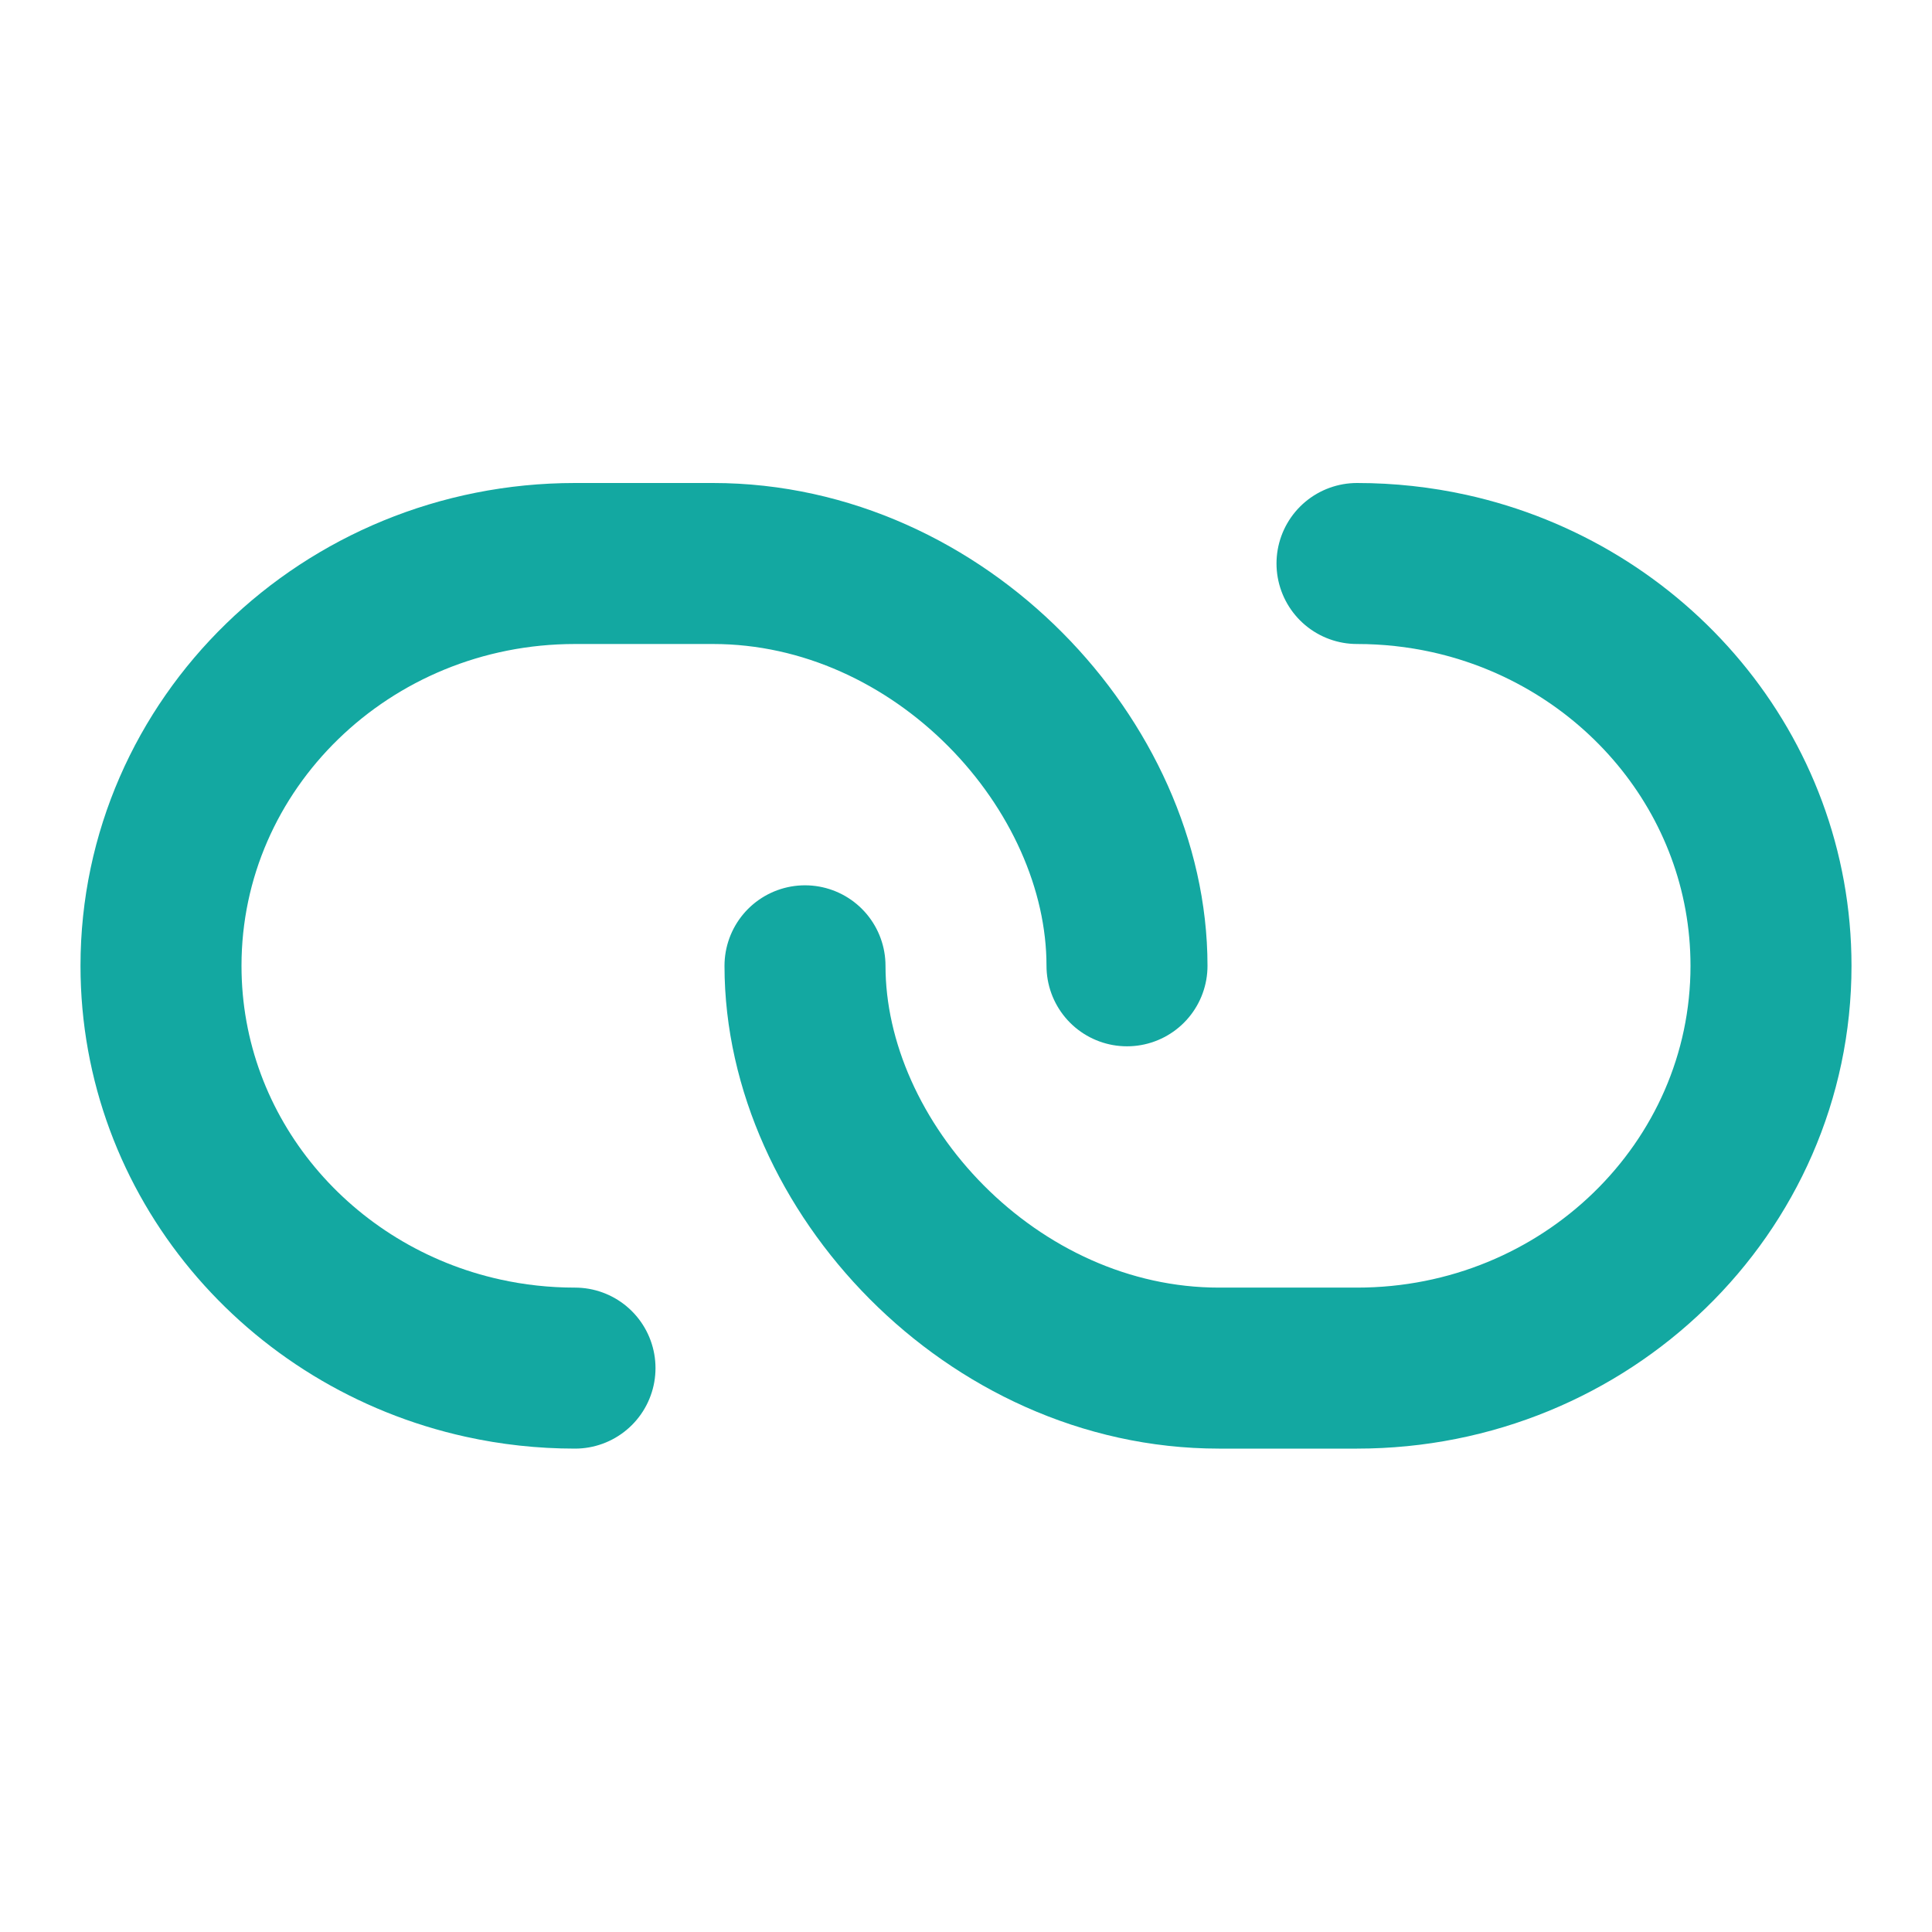
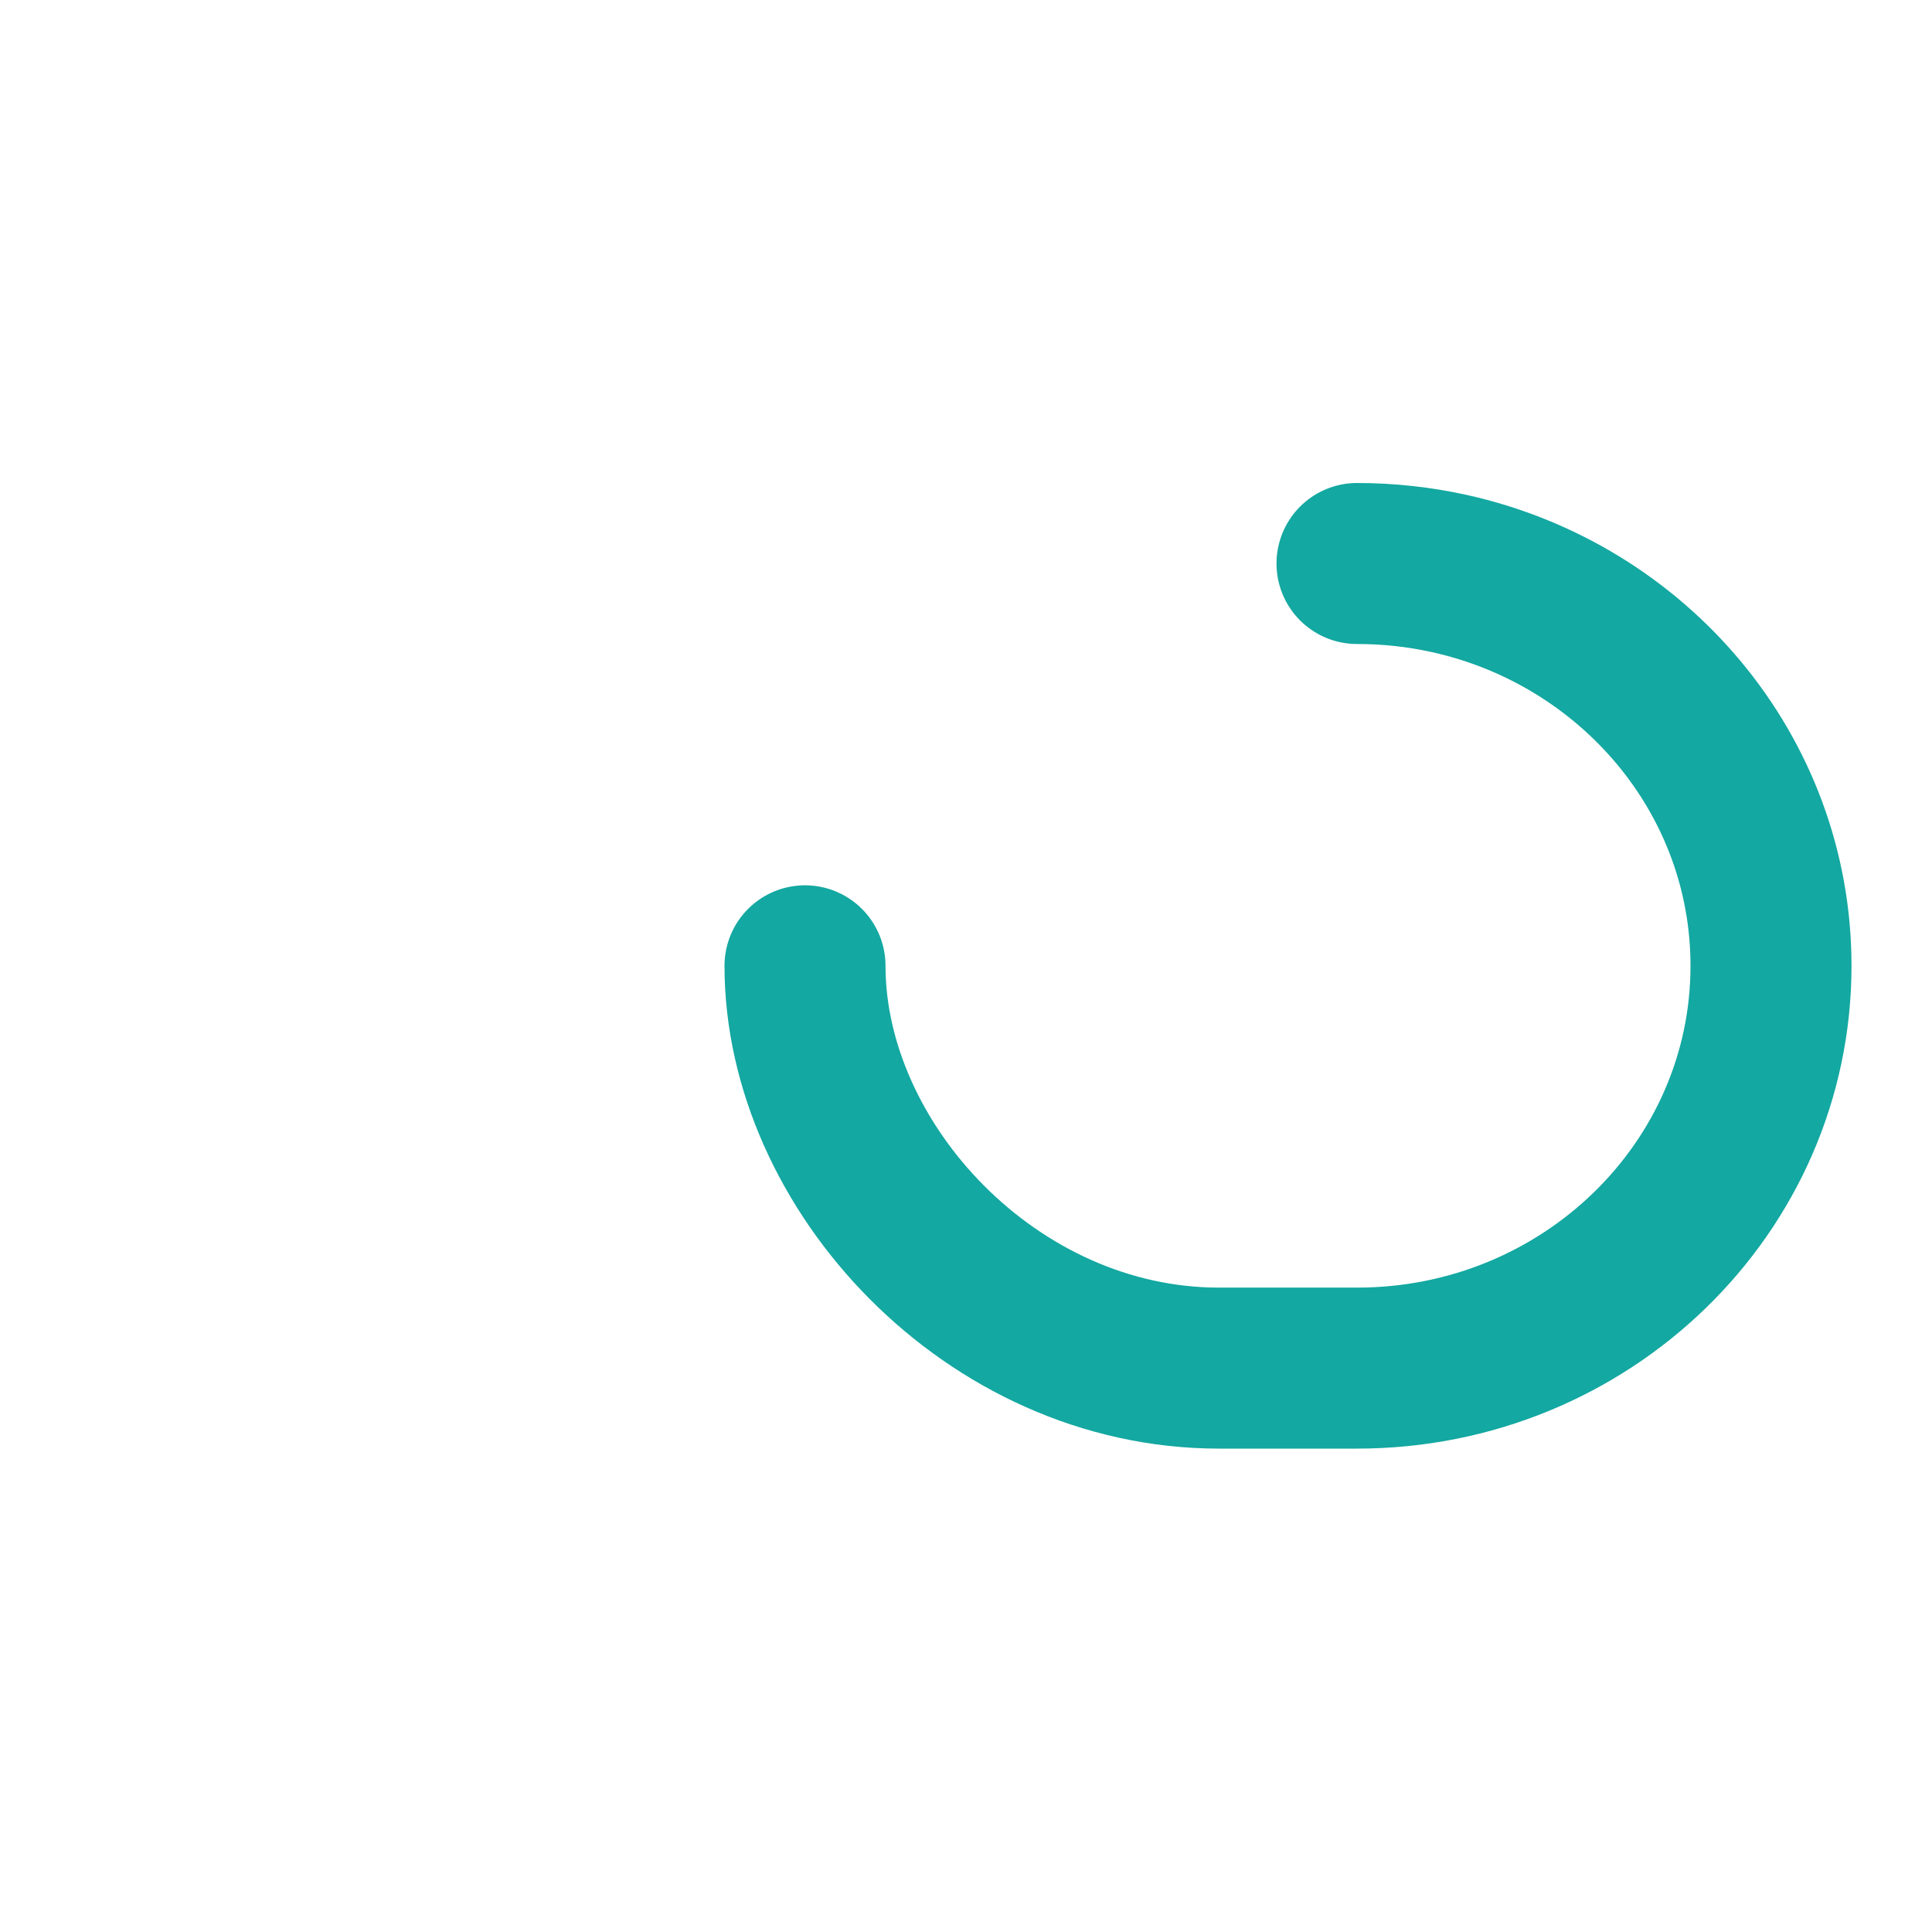
<svg xmlns="http://www.w3.org/2000/svg" viewBox="0 0 60 60" fill="none">
-   <path d="M35 29.994C35 23.765 29.207 17.5 22.143 17.5C21.306 17.5 18.548 17.5 17.857 17.5C10.756 17.5 5 23.094 5 29.994C5 35.94 9.274 40.916 15 42.178C15.919 42.381 16.875 42.488 17.857 42.488" stroke="#13A8A1" stroke-width="5" stroke-linecap="round" stroke-linejoin="round" />
  <path d="M25 29.994C25 36.223 30.793 42.488 37.857 42.488C38.694 42.488 41.453 42.488 42.143 42.488C49.244 42.488 55 36.894 55 29.994C55 24.048 50.726 19.072 45 17.809C44.081 17.607 43.125 17.5 42.143 17.5" stroke="#13A8A1" stroke-width="5" stroke-linecap="round" stroke-linejoin="round" />
</svg>